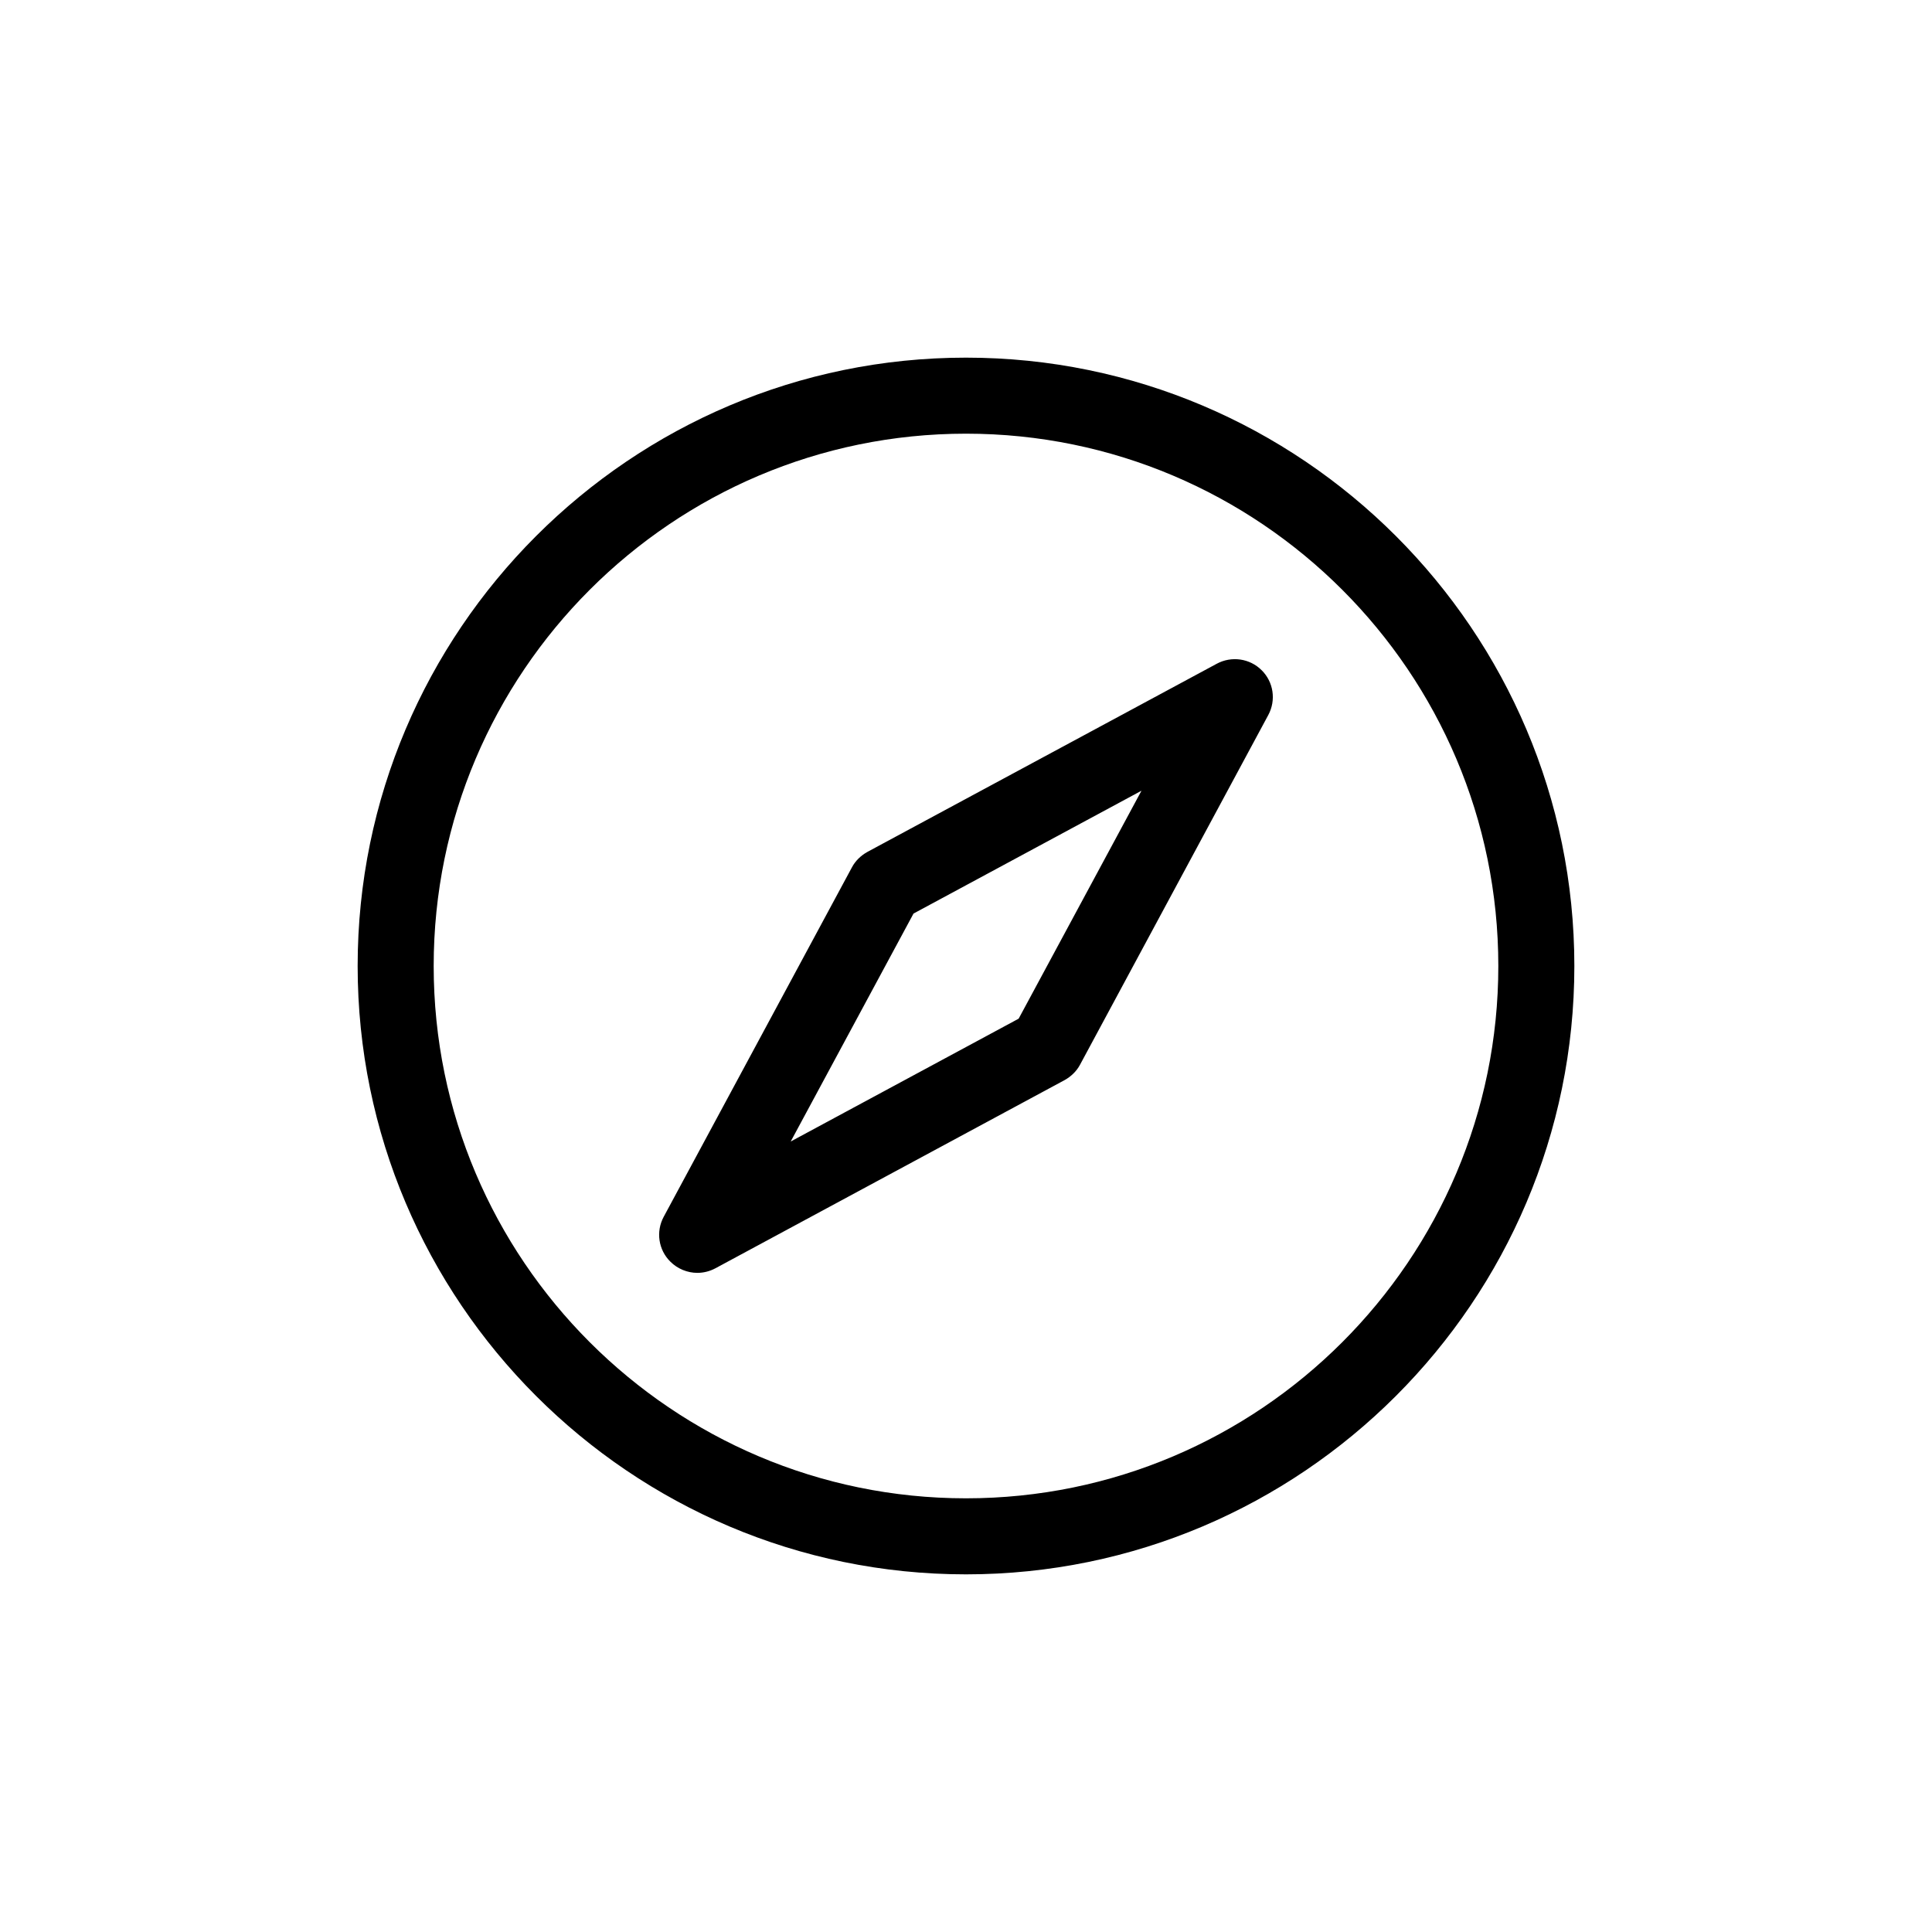
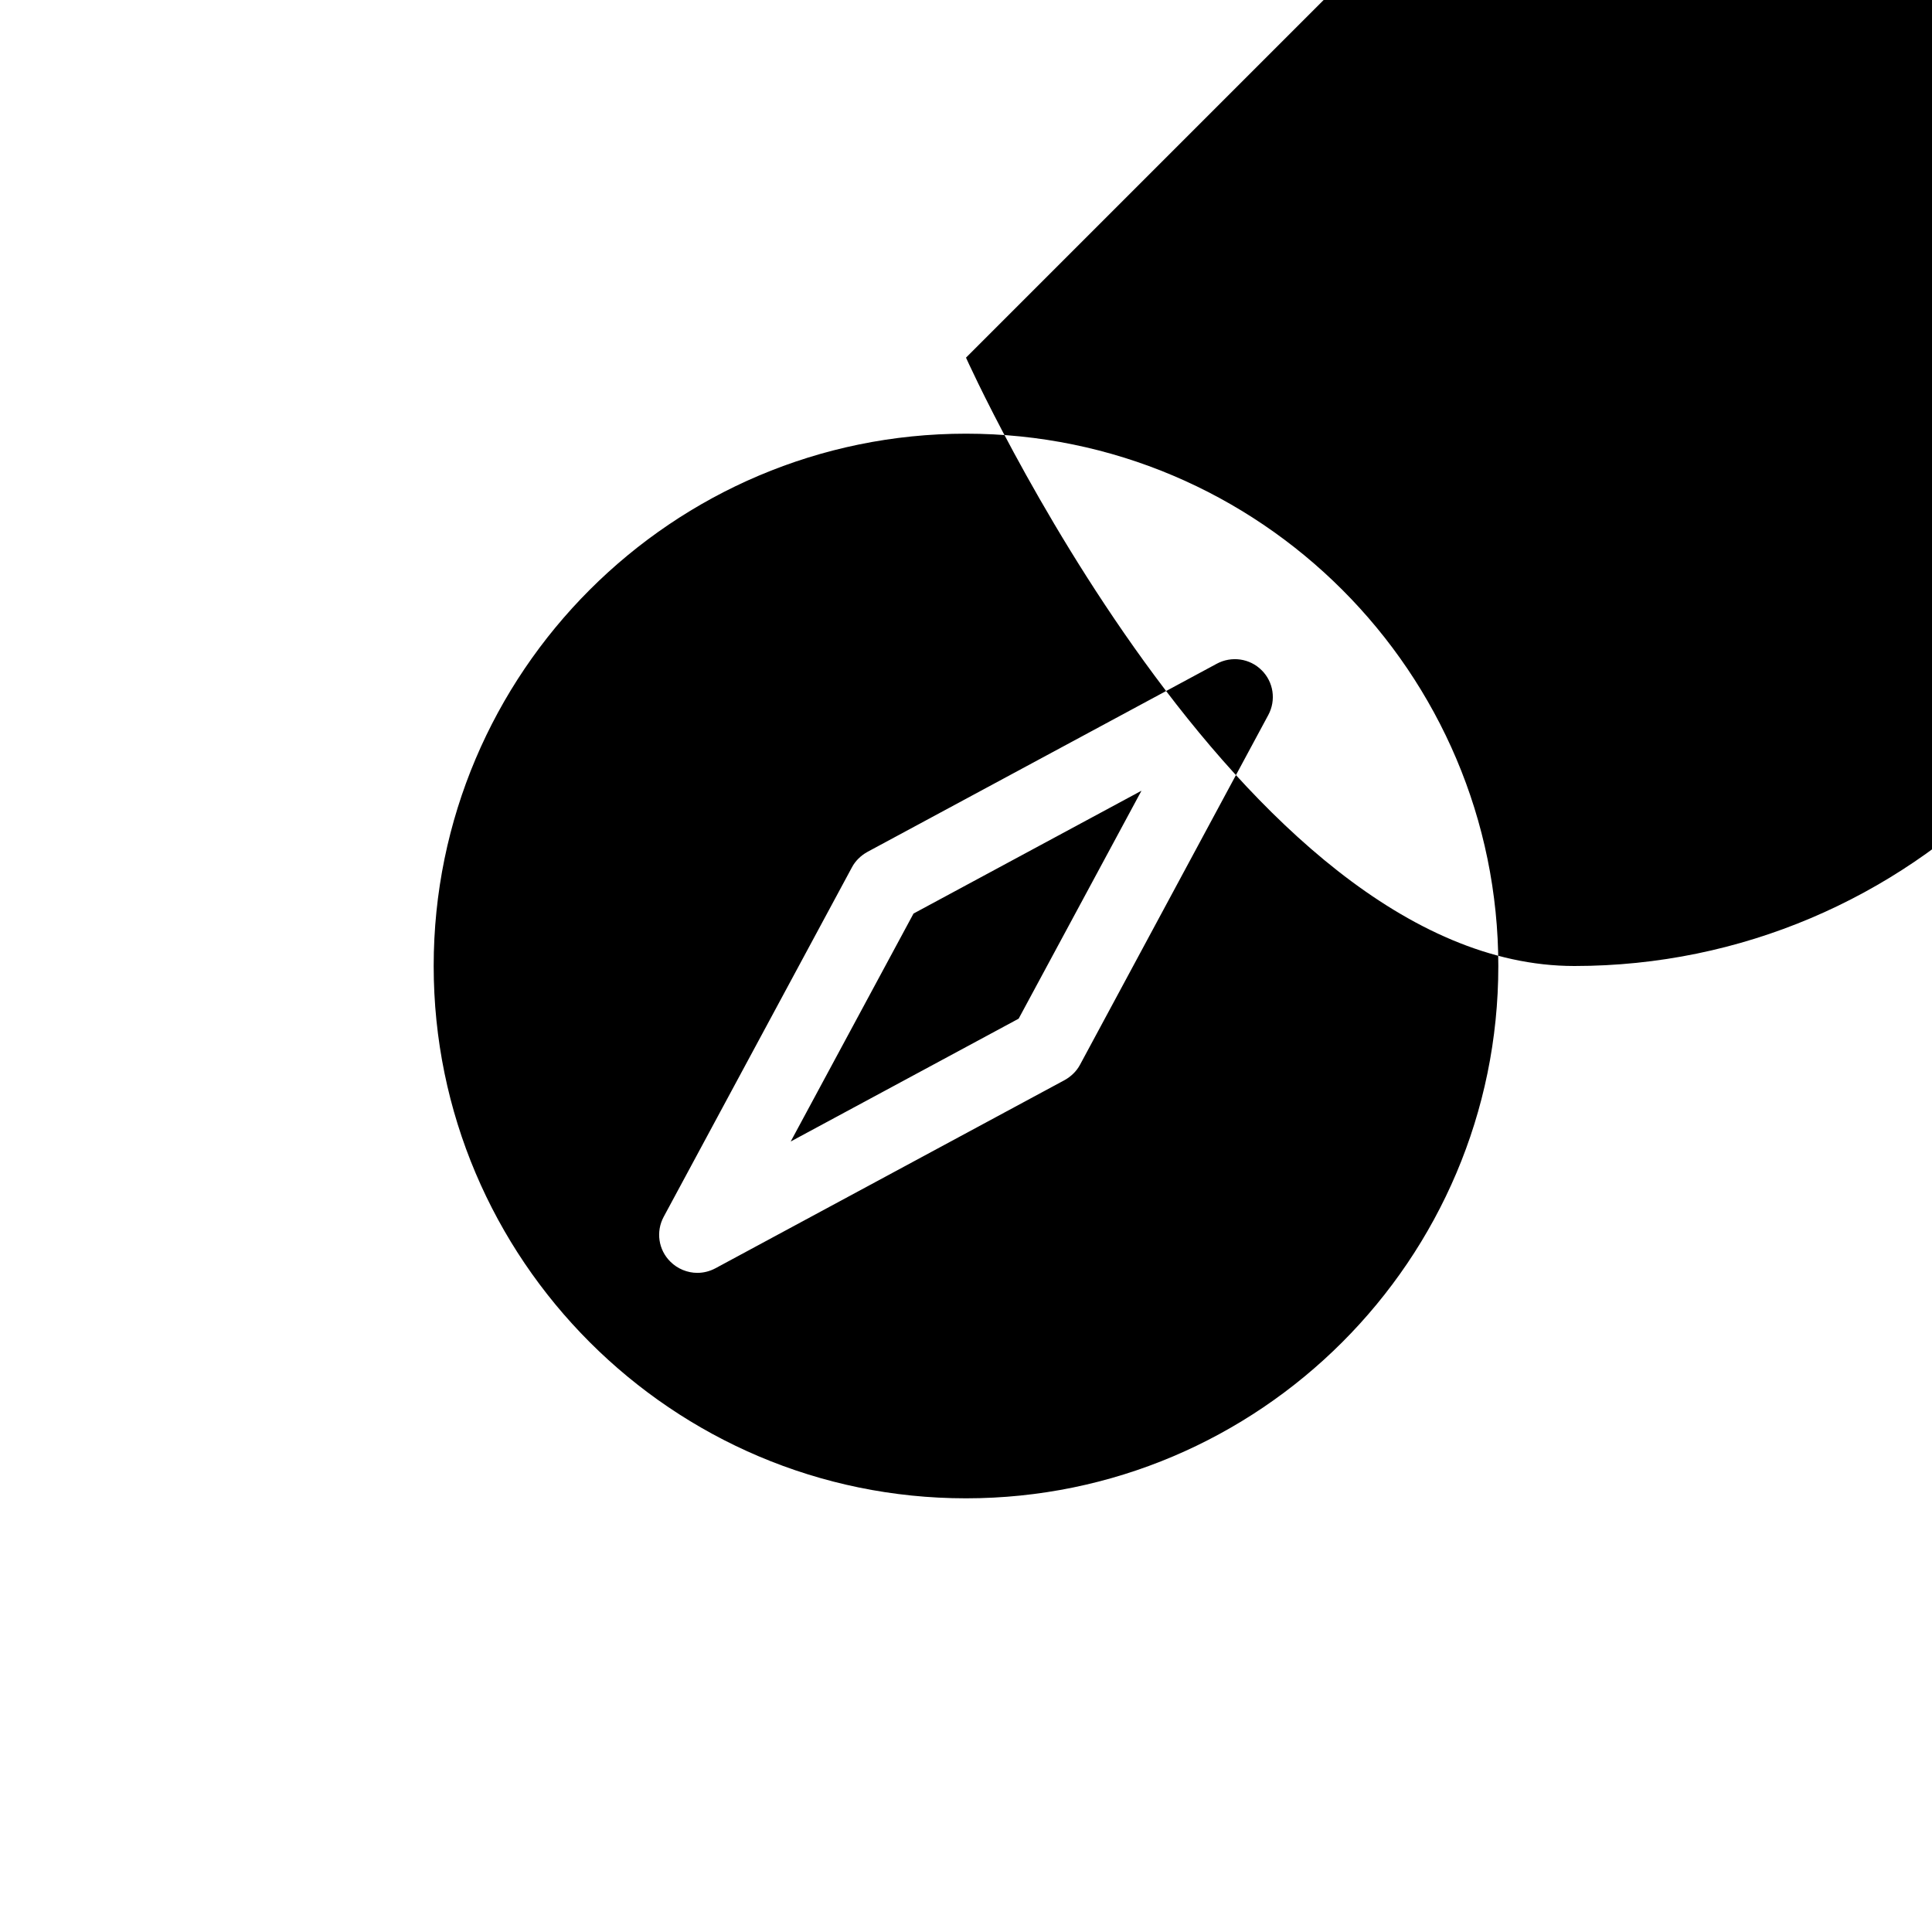
<svg xmlns="http://www.w3.org/2000/svg" fill="#000000" width="800px" height="800px" version="1.1" viewBox="144 144 512 512">
-   <path d="m400 238.78c-88.871 0-161.22 72.348-161.22 161.22s72.348 161.22 161.22 161.22 161.22-72.348 161.22-161.22c0-88.875-72.348-161.22-161.22-161.22zm0 302.29c-77.789 0-141.07-63.277-141.07-141.07s63.277-141.07 141.07-141.07 141.07 63.277 141.07 141.07c0 77.785-63.281 141.07-141.07 141.07zm66.449-221.17-92.598 49.875c-1.715 0.957-3.176 2.367-4.082 4.082l-49.879 92.602c-2.117 3.93-1.41 8.766 1.762 11.891 1.914 1.914 4.535 2.973 7.152 2.973 1.613 0 3.273-0.402 4.785-1.211l92.555-49.879c1.715-0.957 3.176-2.367 4.082-4.082l49.879-92.652c2.117-3.93 1.41-8.766-1.762-11.891-3.125-3.121-7.965-3.824-11.895-1.707zm-52.496 94.059-60.406 32.547 32.547-60.406 60.406-32.547z" />
+   <path d="m400 238.78s72.348 161.22 161.22 161.22 161.22-72.348 161.22-161.22c0-88.875-72.348-161.22-161.22-161.22zm0 302.29c-77.789 0-141.07-63.277-141.07-141.07s63.277-141.07 141.07-141.07 141.07 63.277 141.07 141.07c0 77.785-63.281 141.07-141.07 141.07zm66.449-221.17-92.598 49.875c-1.715 0.957-3.176 2.367-4.082 4.082l-49.879 92.602c-2.117 3.93-1.41 8.766 1.762 11.891 1.914 1.914 4.535 2.973 7.152 2.973 1.613 0 3.273-0.402 4.785-1.211l92.555-49.879c1.715-0.957 3.176-2.367 4.082-4.082l49.879-92.652c2.117-3.93 1.41-8.766-1.762-11.891-3.125-3.121-7.965-3.824-11.895-1.707zm-52.496 94.059-60.406 32.547 32.547-60.406 60.406-32.547z" />
</svg>